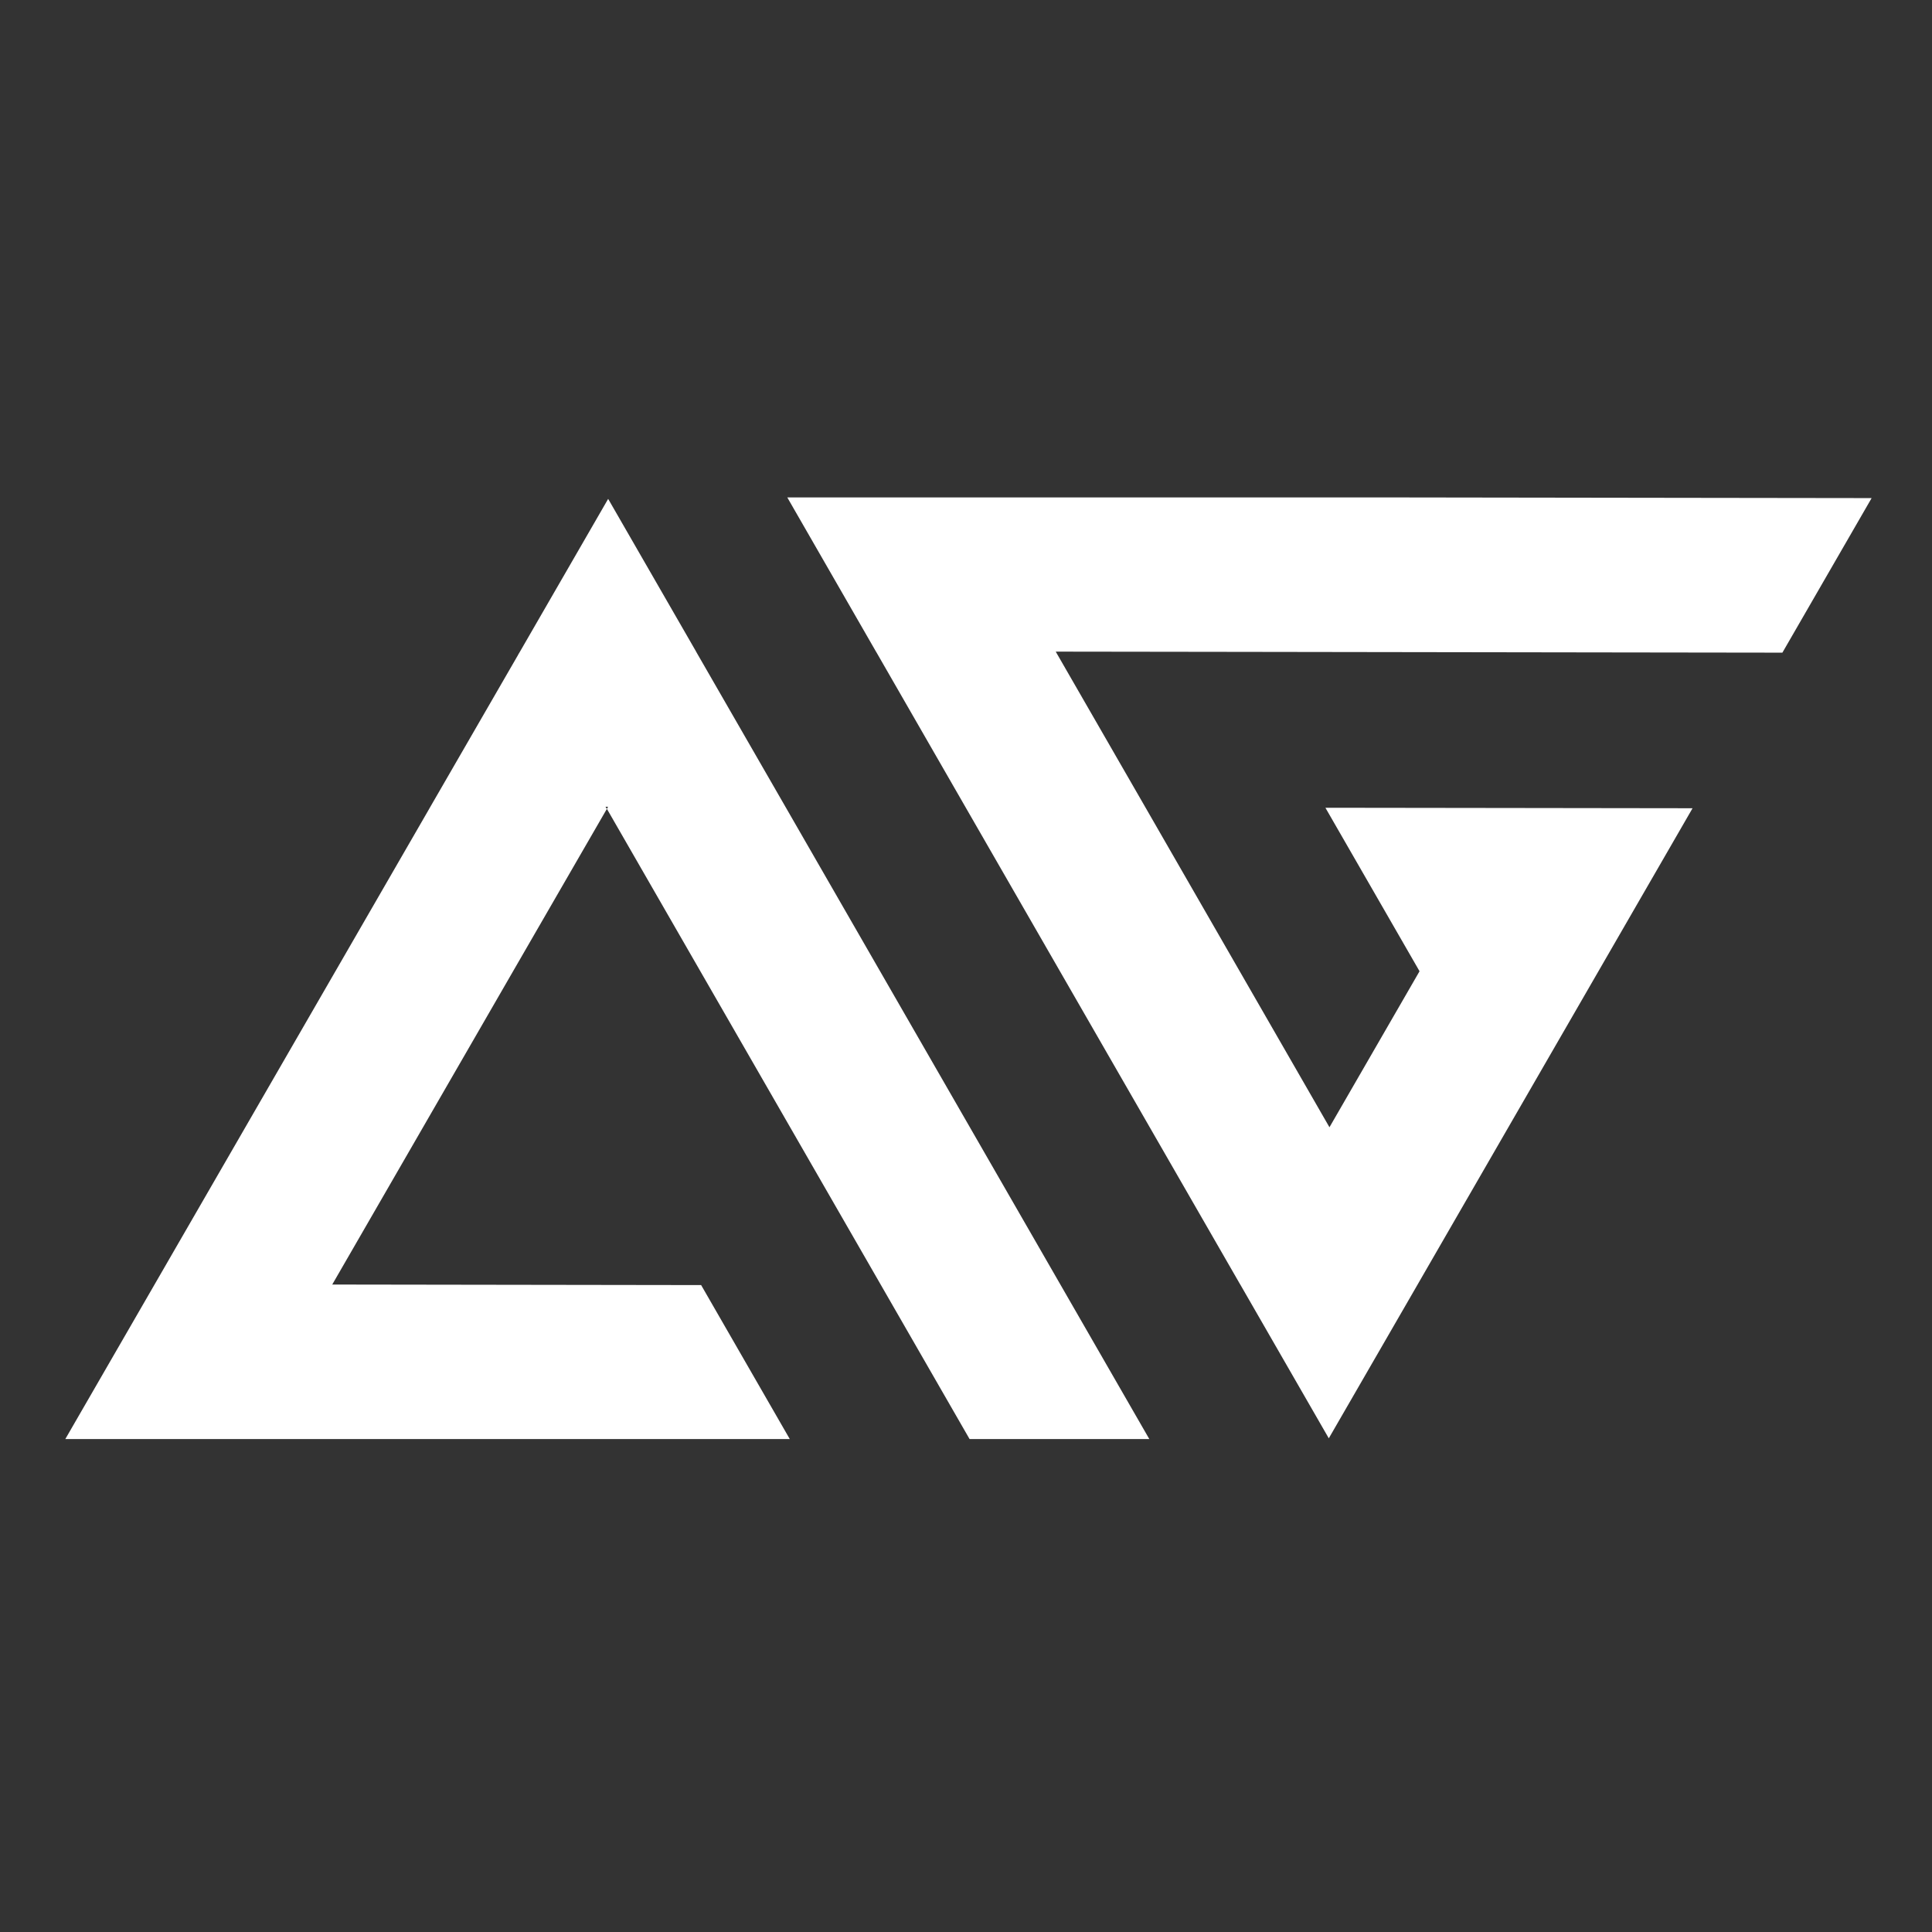
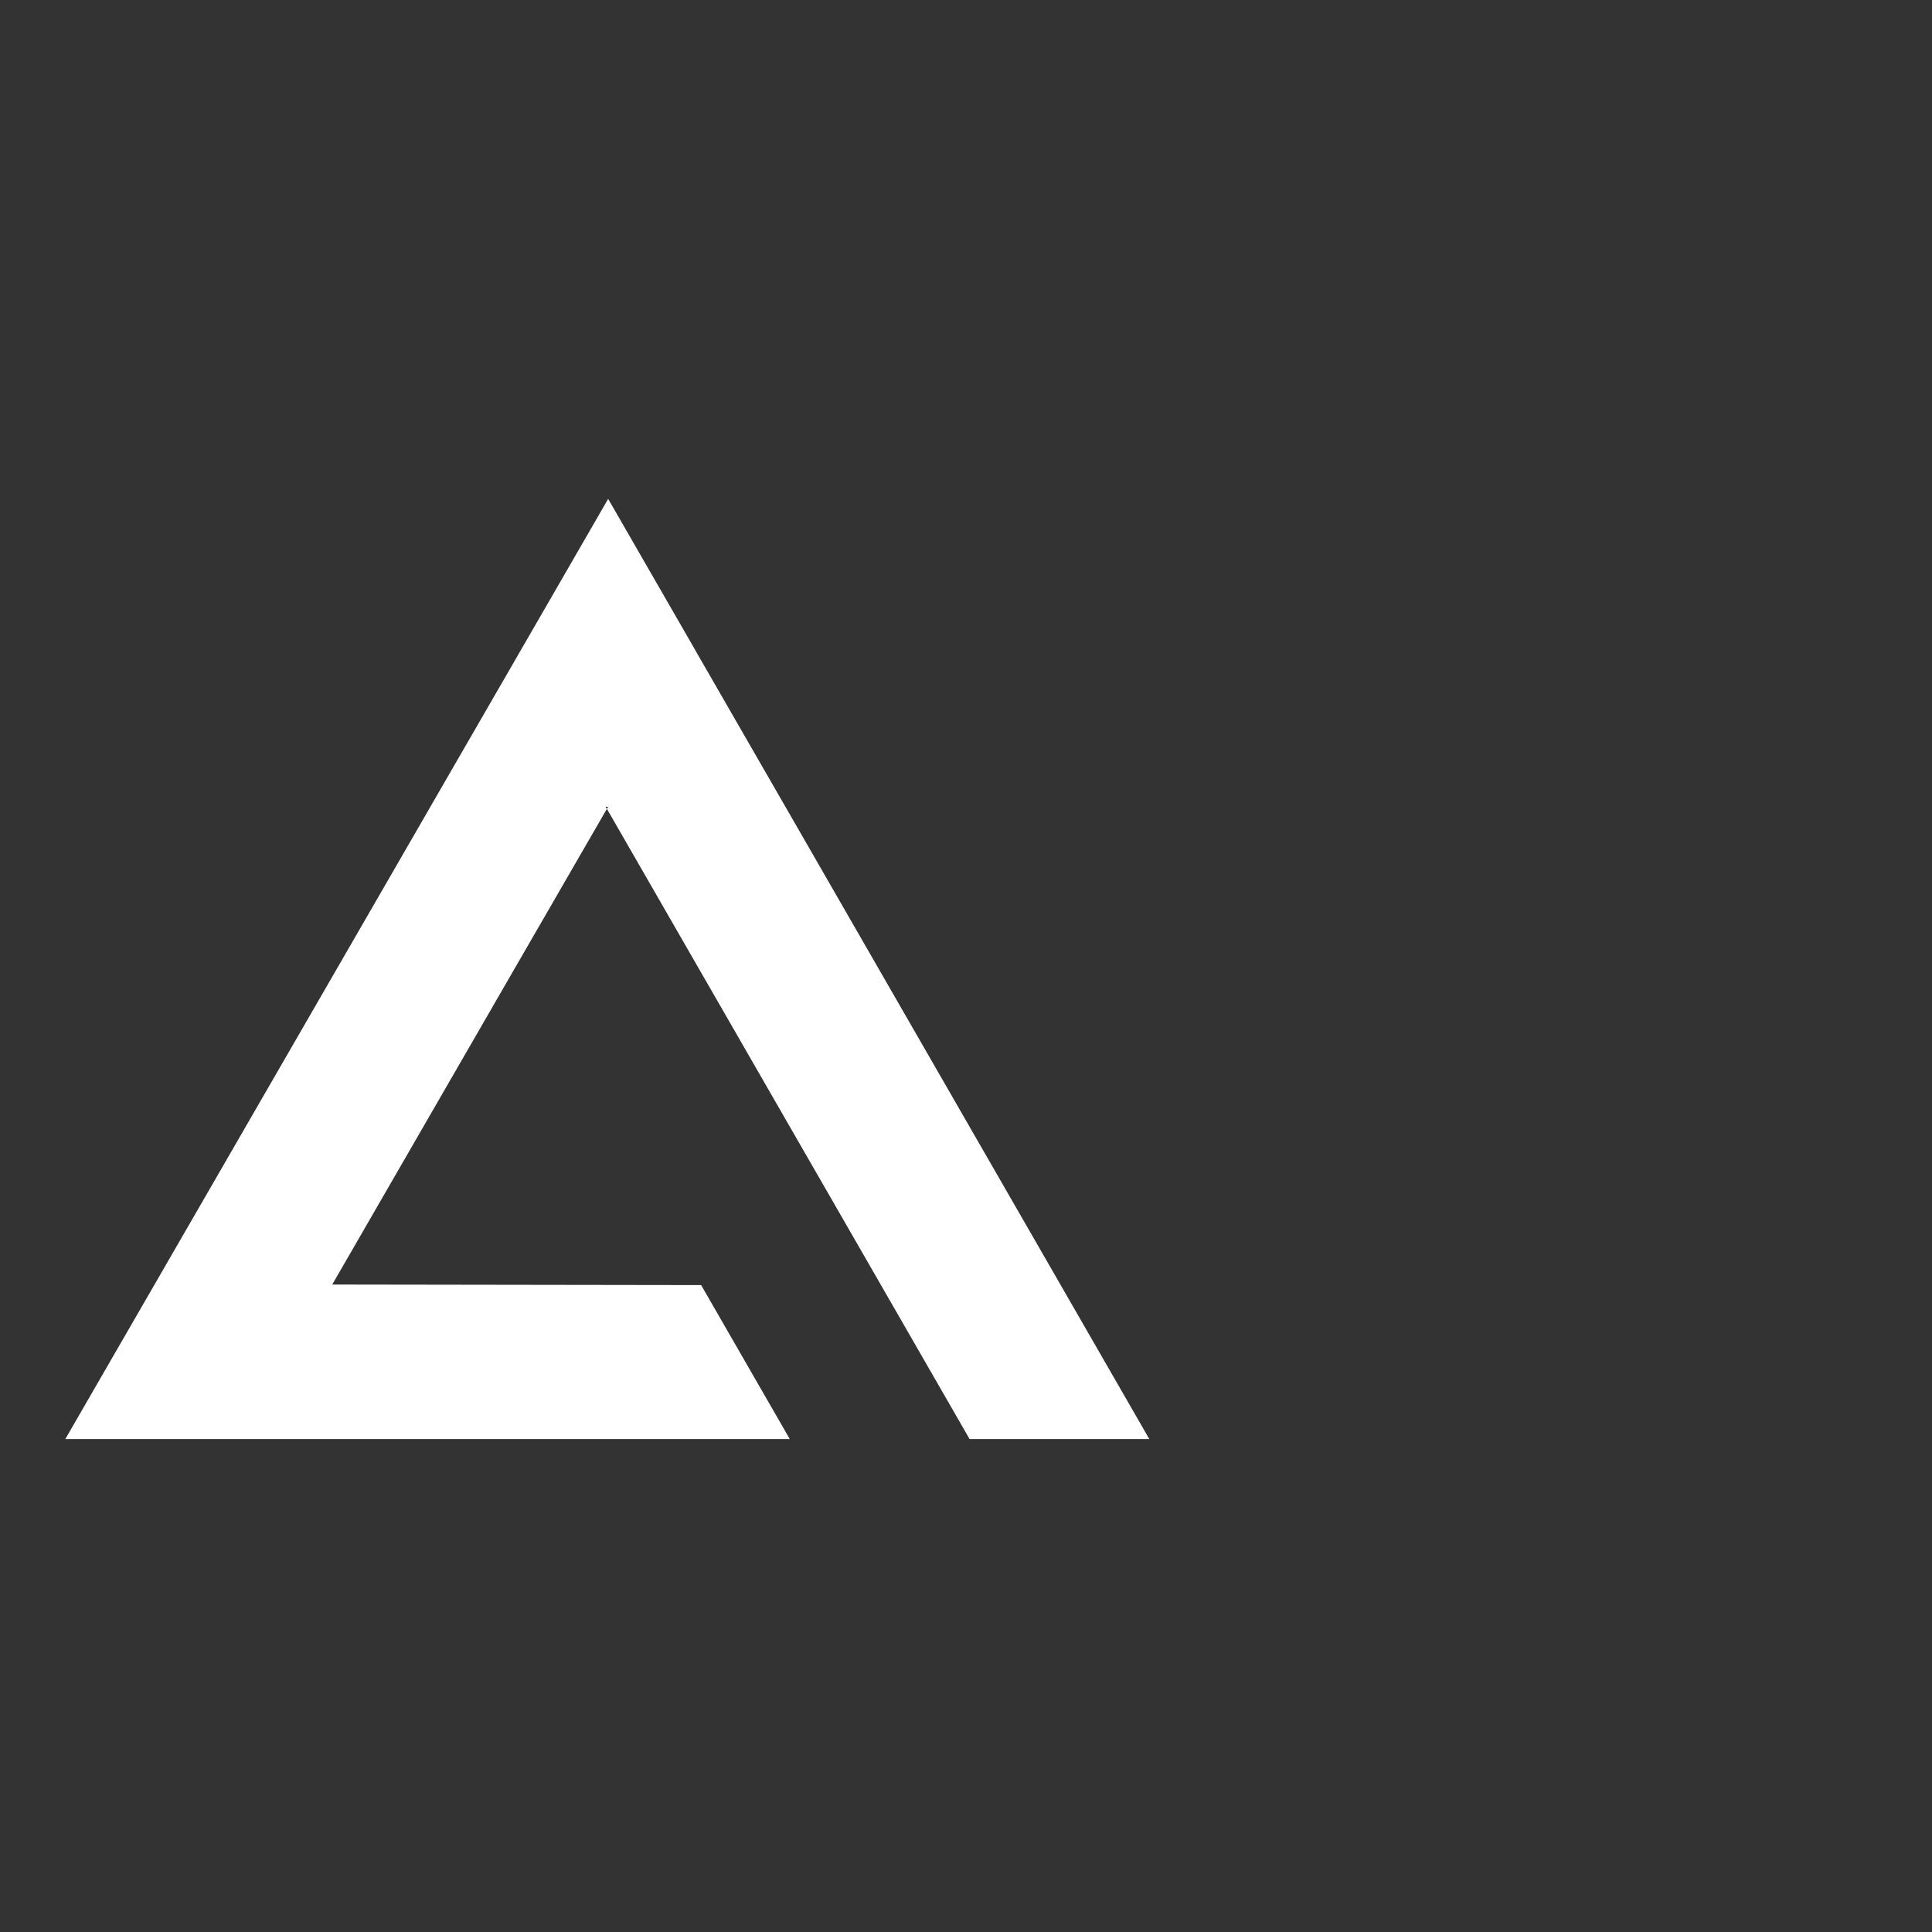
<svg xmlns="http://www.w3.org/2000/svg" width="32" height="32" viewBox="0 0 32 32" fill="none">
  <rect x="0" y="0" width="32" height="32" fill="#333333" stroke="none" />
-   <path d="M20.468 10.797L17.487 10.793L17.497 10.812L18.973 13.375L22.02 18.671L23.512 16.087L21.953 13.379L25.073 13.383L28.034 13.387L24.991 18.658L23.5 21.241L23.465 21.302L22.009 23.823L20.555 21.297L20.529 21.253L15.993 13.371L14.518 10.807L14.507 10.789L13.04 8.239H23.092L28.038 8.246L31 8.25L29.522 10.81L26.561 10.806L20.468 10.797Z" fill="white" />
  <path d="M19.036 23.835H16.059L14.594 21.289L10.052 13.397L10.072 13.362H10.029L10.051 13.399L8.56 15.98L5.503 21.276L11.613 21.285L13.081 23.835H1.082L2.562 21.272L7.091 13.428L7.131 13.358L8.582 10.846L8.582 10.844L8.609 10.799L8.62 10.78L10.073 8.263L11.525 10.784L11.535 10.803L11.542 10.815L13.011 13.366L17.573 21.293L19.036 23.835Z" fill="white" />
</svg>